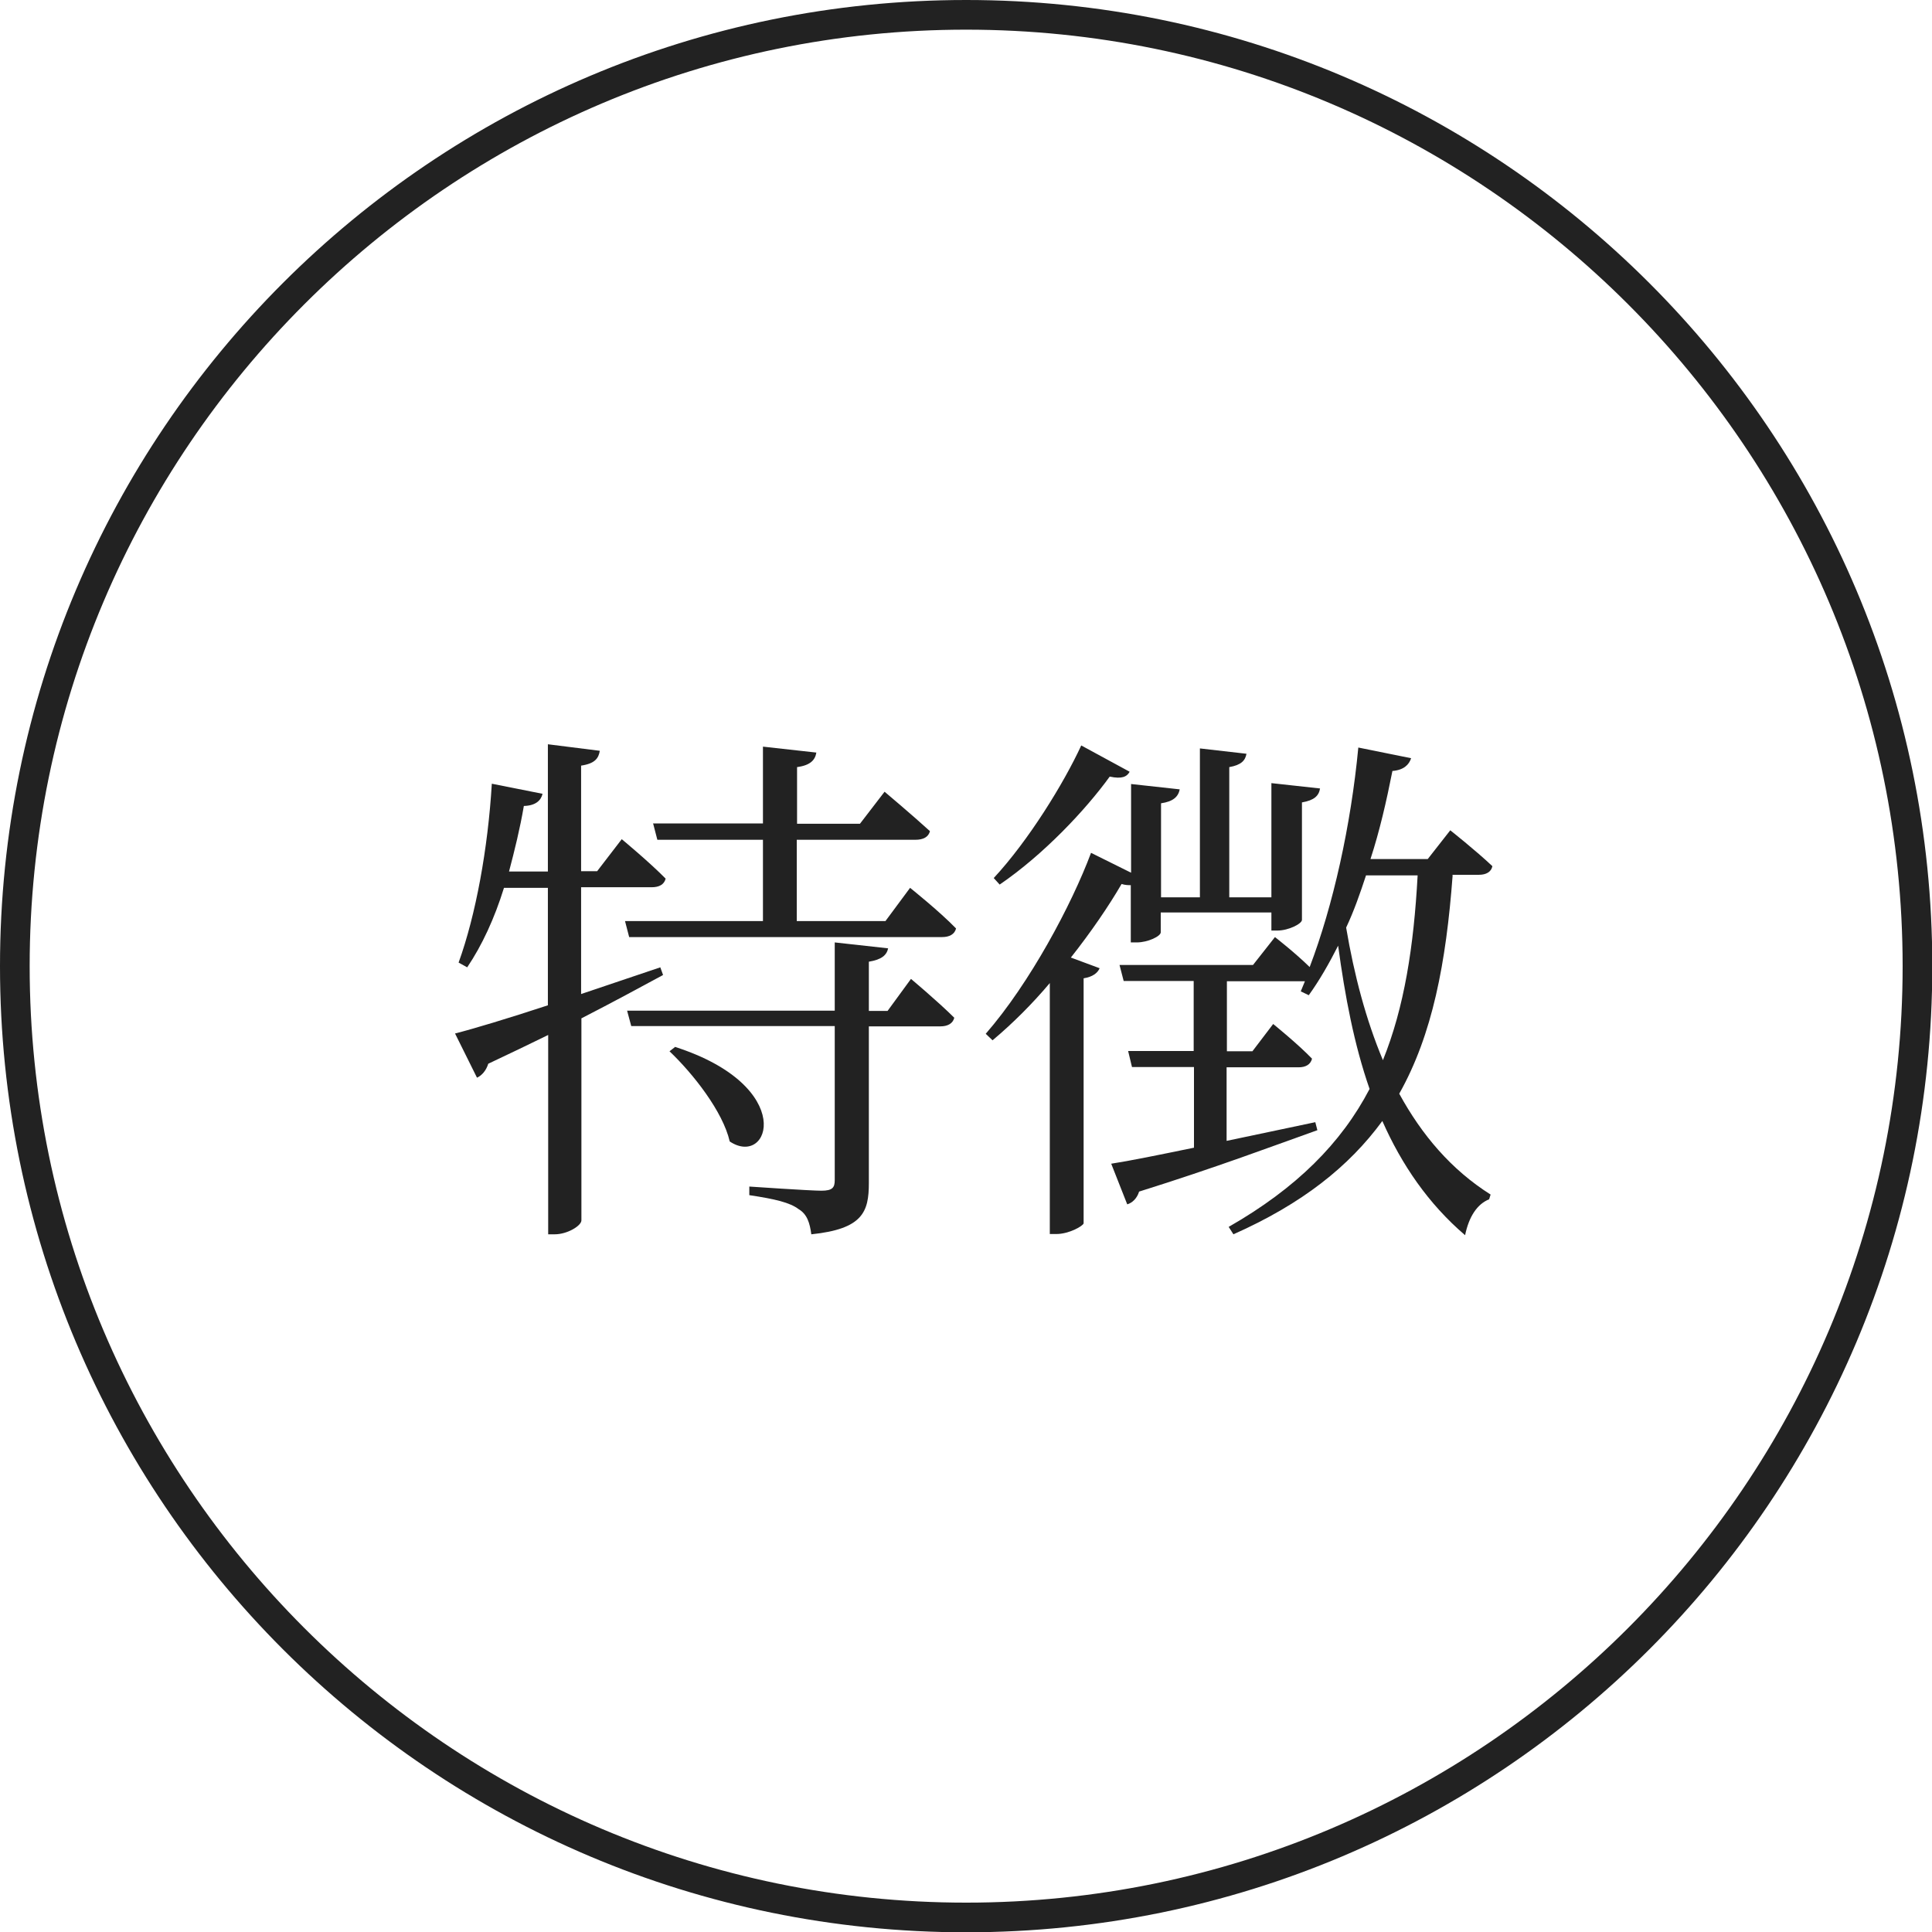
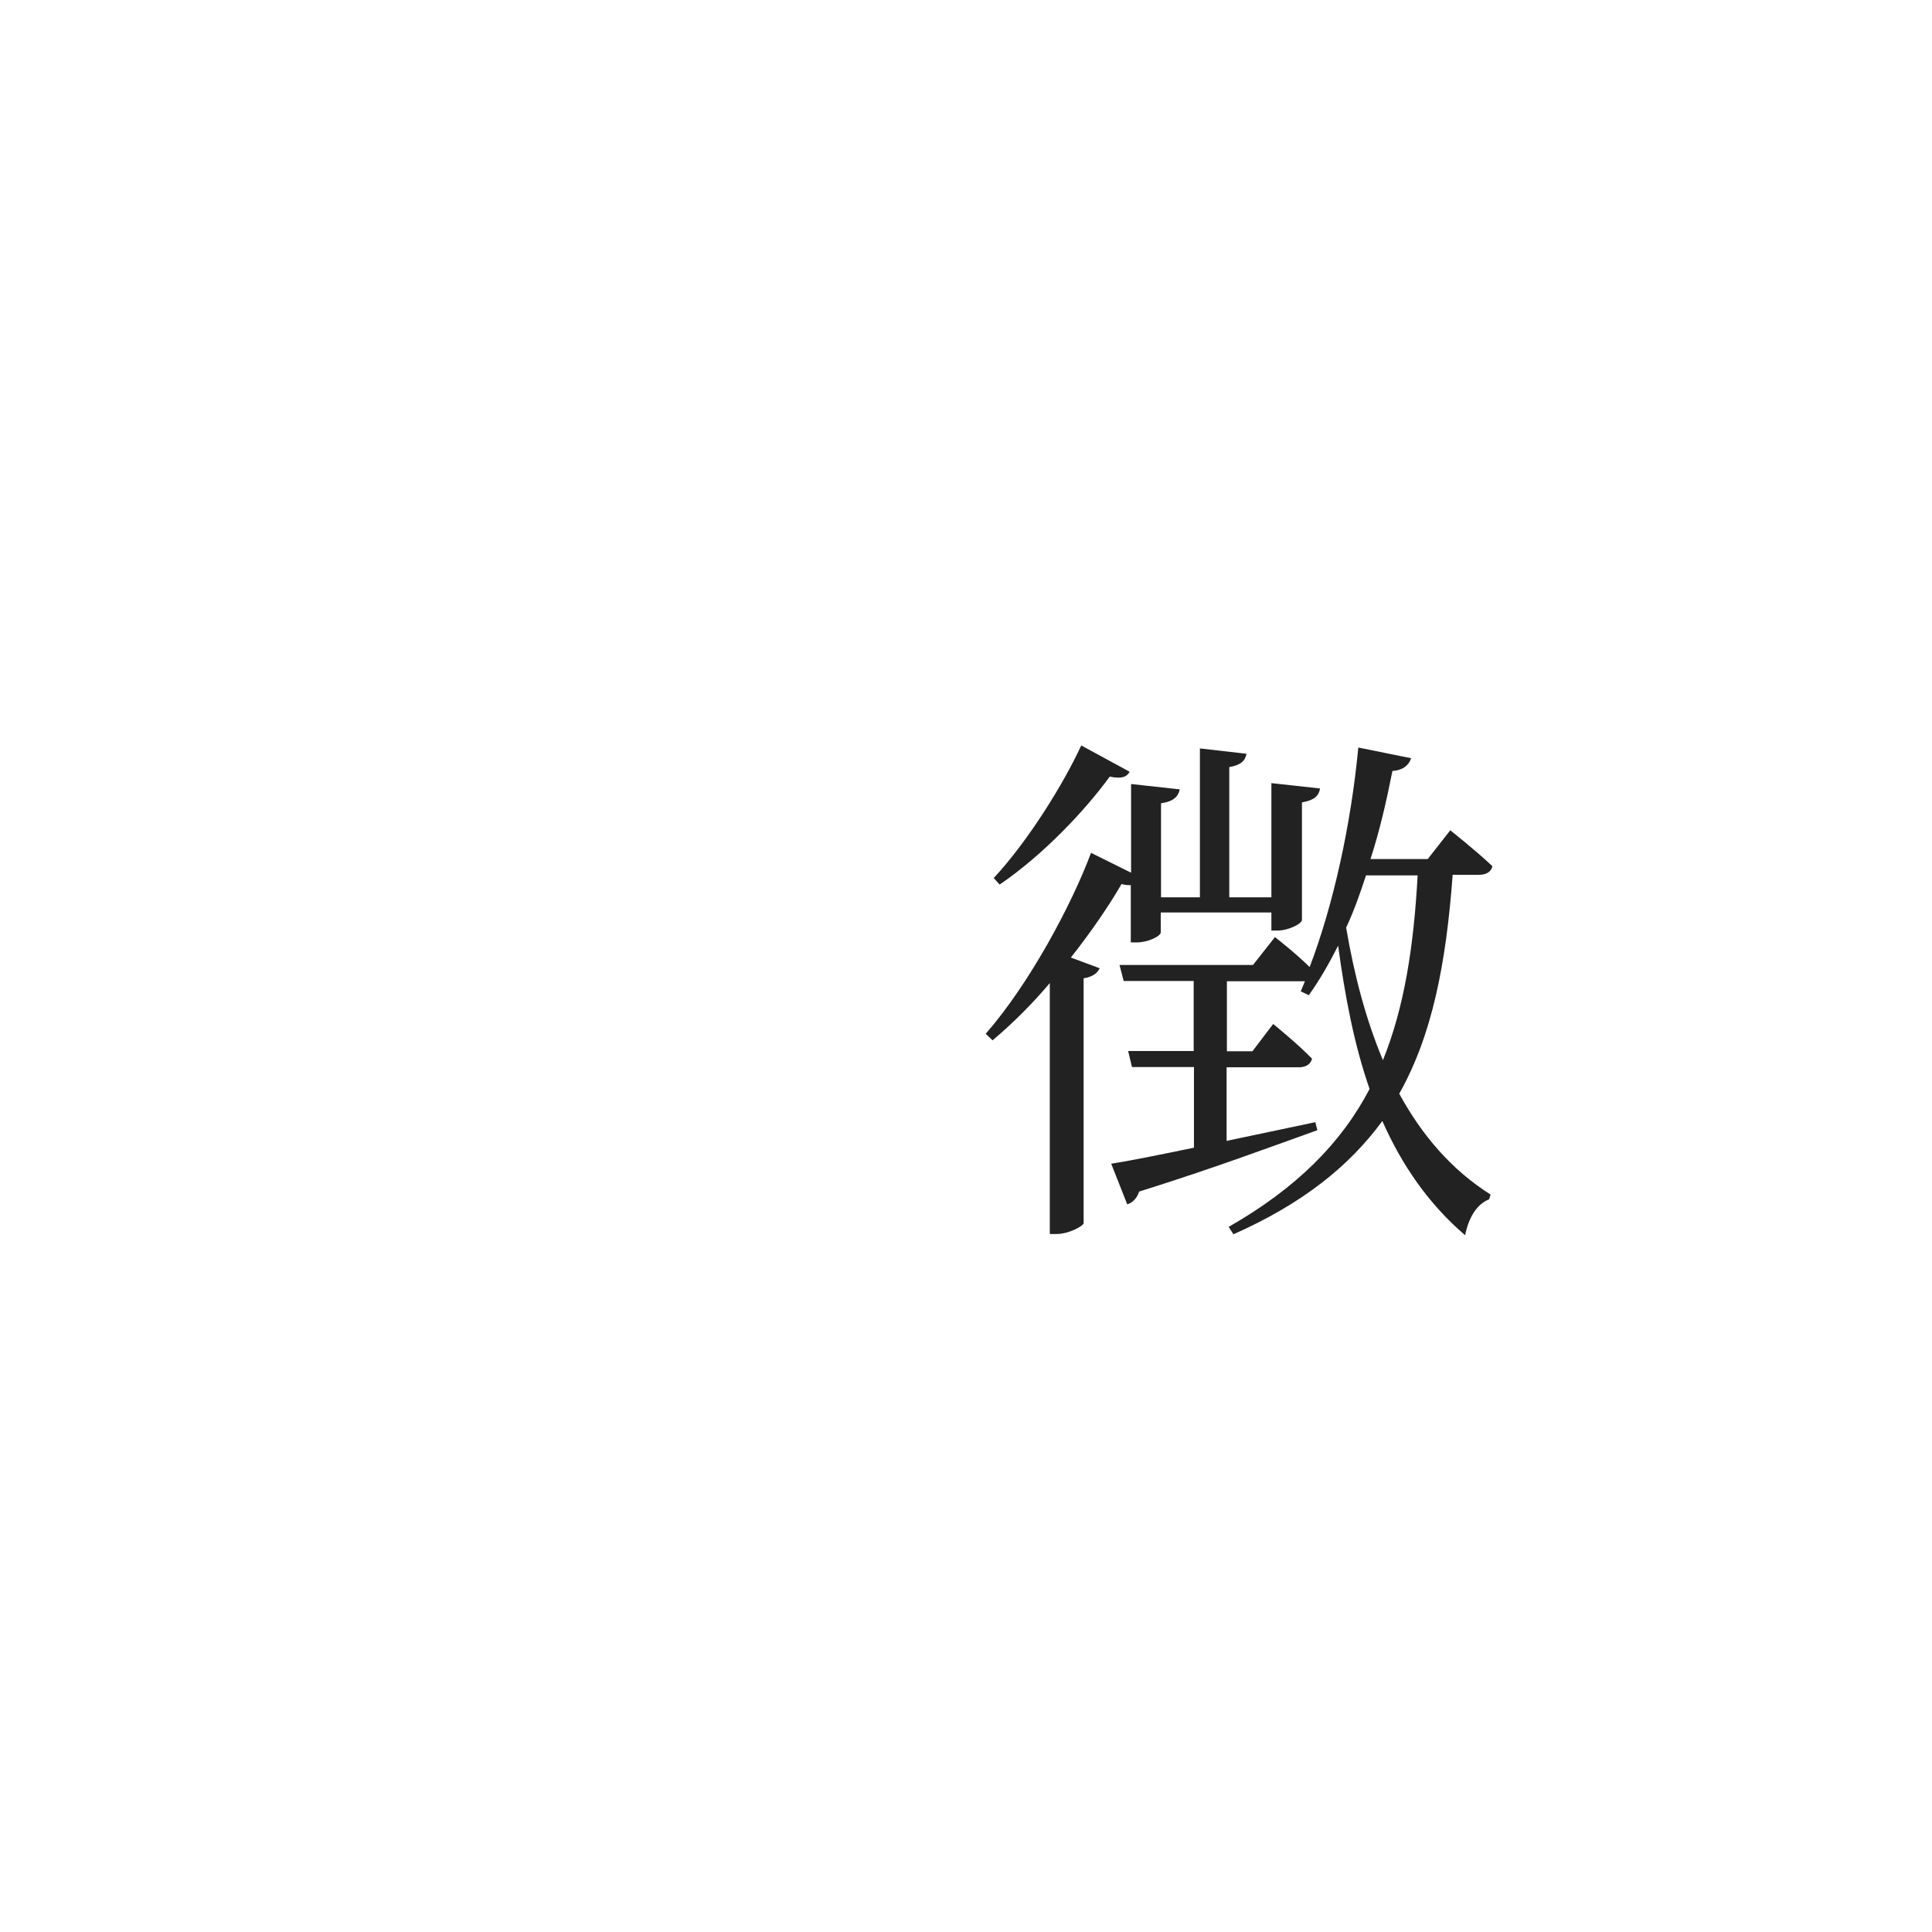
<svg xmlns="http://www.w3.org/2000/svg" id="_レイヤー_2" width="65.13" height="65.13" viewBox="0 0 65.13 65.13">
  <defs>
    <style>.cls-1{fill:#222;stroke-width:0px;}</style>
  </defs>
  <g id="_コンテンツ">
-     <path class="cls-1" d="m32.57,1c17.41,0,31.57,14.16,31.57,31.57s-14.16,31.57-31.57,31.57S1,49.97,1,32.57,15.16,1,32.57,1m0-1C14.58,0,0,14.58,0,32.57s14.58,32.57,32.57,32.57,32.57-14.58,32.57-32.57S50.55,0,32.57,0h0Z" />
-     <path class="cls-1" d="m22.35,32.87c-.74.4-1.66.9-2.75,1.46v6.81c0,.18-.47.47-.9.47h-.22v-6.72c-.63.31-1.3.63-2.02.97-.07.23-.22.4-.38.47l-.74-1.49c.63-.16,1.76-.5,3.13-.95v-3.96h-1.48c-.32,1.03-.74,1.94-1.24,2.68l-.29-.16c.58-1.6.99-3.85,1.12-6.03l1.71.34c-.05.22-.23.4-.63.41-.13.76-.31,1.49-.5,2.21h1.31v-4.29l1.75.22c-.04.25-.16.43-.63.5v3.56h.54l.83-1.08s.92.76,1.48,1.33c-.05.2-.22.29-.47.29h-2.38v3.6c.85-.29,1.76-.59,2.67-.9l.09.25Zm-.34-5.11h3.71v-2.59l1.8.2c-.04.25-.2.43-.65.49v1.91h2.12l.83-1.08s.94.79,1.53,1.33c-.05.2-.23.29-.49.29h-4v2.74h2.99l.83-1.12s.99.79,1.55,1.37c-.05.2-.23.29-.47.29h-10.55l-.14-.54h4.65v-2.74h-3.56l-.14-.54Zm8.7,5.24s.92.77,1.46,1.31c-.05.2-.23.29-.47.29h-2.41v5.28c0,.97-.2,1.55-1.94,1.73-.05-.38-.14-.68-.43-.85-.29-.22-.79-.34-1.66-.47v-.29s2.05.14,2.43.14.45-.11.45-.36v-5.19h-6.86l-.14-.52h7v-2.3l1.8.2c-.05.23-.22.38-.65.45v1.66h.63l.79-1.08Zm-7.96,2.29c4.14,1.33,3.2,4.09,1.85,3.19-.23-1.01-1.24-2.29-2.03-3.04l.18-.14Z" />
    <path class="cls-1" d="m38.13,29.84c-.09,0-.2,0-.32-.04-.43.74-1.03,1.62-1.71,2.48l.97.36c-.07.16-.23.29-.54.34v8.26c-.02.09-.49.36-.92.36h-.22v-8.46c-.59.7-1.24,1.35-1.93,1.93l-.23-.22c1.49-1.71,2.9-4.36,3.55-6.1l1.35.67v-2.99l1.64.18c-.05.25-.22.41-.63.47v3.17h1.31v-5.02l1.57.18c-.04.23-.18.38-.58.45v4.39h1.42v-3.85l1.64.18c-.04.25-.2.4-.61.47v3.96c0,.13-.45.36-.83.36h-.2v-.61h-3.73v.67c0,.13-.43.34-.81.34h-.2v-1.93Zm-.05-3.82c-.09.16-.25.25-.67.16-.81,1.12-2.23,2.63-3.71,3.64l-.2-.22c1.17-1.26,2.36-3.19,2.95-4.47l1.62.88Zm10.89,3.49c-.22,2.95-.68,5.37-1.8,7.36.76,1.39,1.75,2.56,3.08,3.4l-.05.16c-.4.16-.68.58-.81,1.21-1.24-1.06-2.14-2.38-2.79-3.85-1.12,1.53-2.7,2.79-5.02,3.82l-.16-.25c2.29-1.31,3.8-2.83,4.75-4.65-.52-1.49-.83-3.13-1.06-4.83-.31.61-.63,1.17-.99,1.67l-.27-.13.14-.34h-2.63v2.36h.86l.7-.92s.83.67,1.31,1.17c-.05.2-.22.29-.45.29h-2.43v2.48c.94-.2,1.96-.41,2.99-.63l.07.27c-1.46.52-3.42,1.26-6.01,2.07-.07.23-.23.38-.4.43l-.54-1.37c.59-.09,1.58-.29,2.79-.54v-2.72h-2.09l-.13-.54h2.21v-2.36h-2.36l-.14-.54h4.5l.74-.94s.67.52,1.17,1.01c.79-2.07,1.39-4.77,1.64-7.4l1.78.36c-.07.22-.25.4-.63.43-.2,1.01-.43,2.02-.74,2.97h1.93l.76-.97s.86.68,1.42,1.21c-.04.2-.22.29-.45.29h-.9Zm-2.92,0c-.2.61-.41,1.21-.67,1.76.27,1.6.67,3.11,1.24,4.47.72-1.78,1.04-3.83,1.17-6.23h-1.75Z" />
  </g>
</svg>